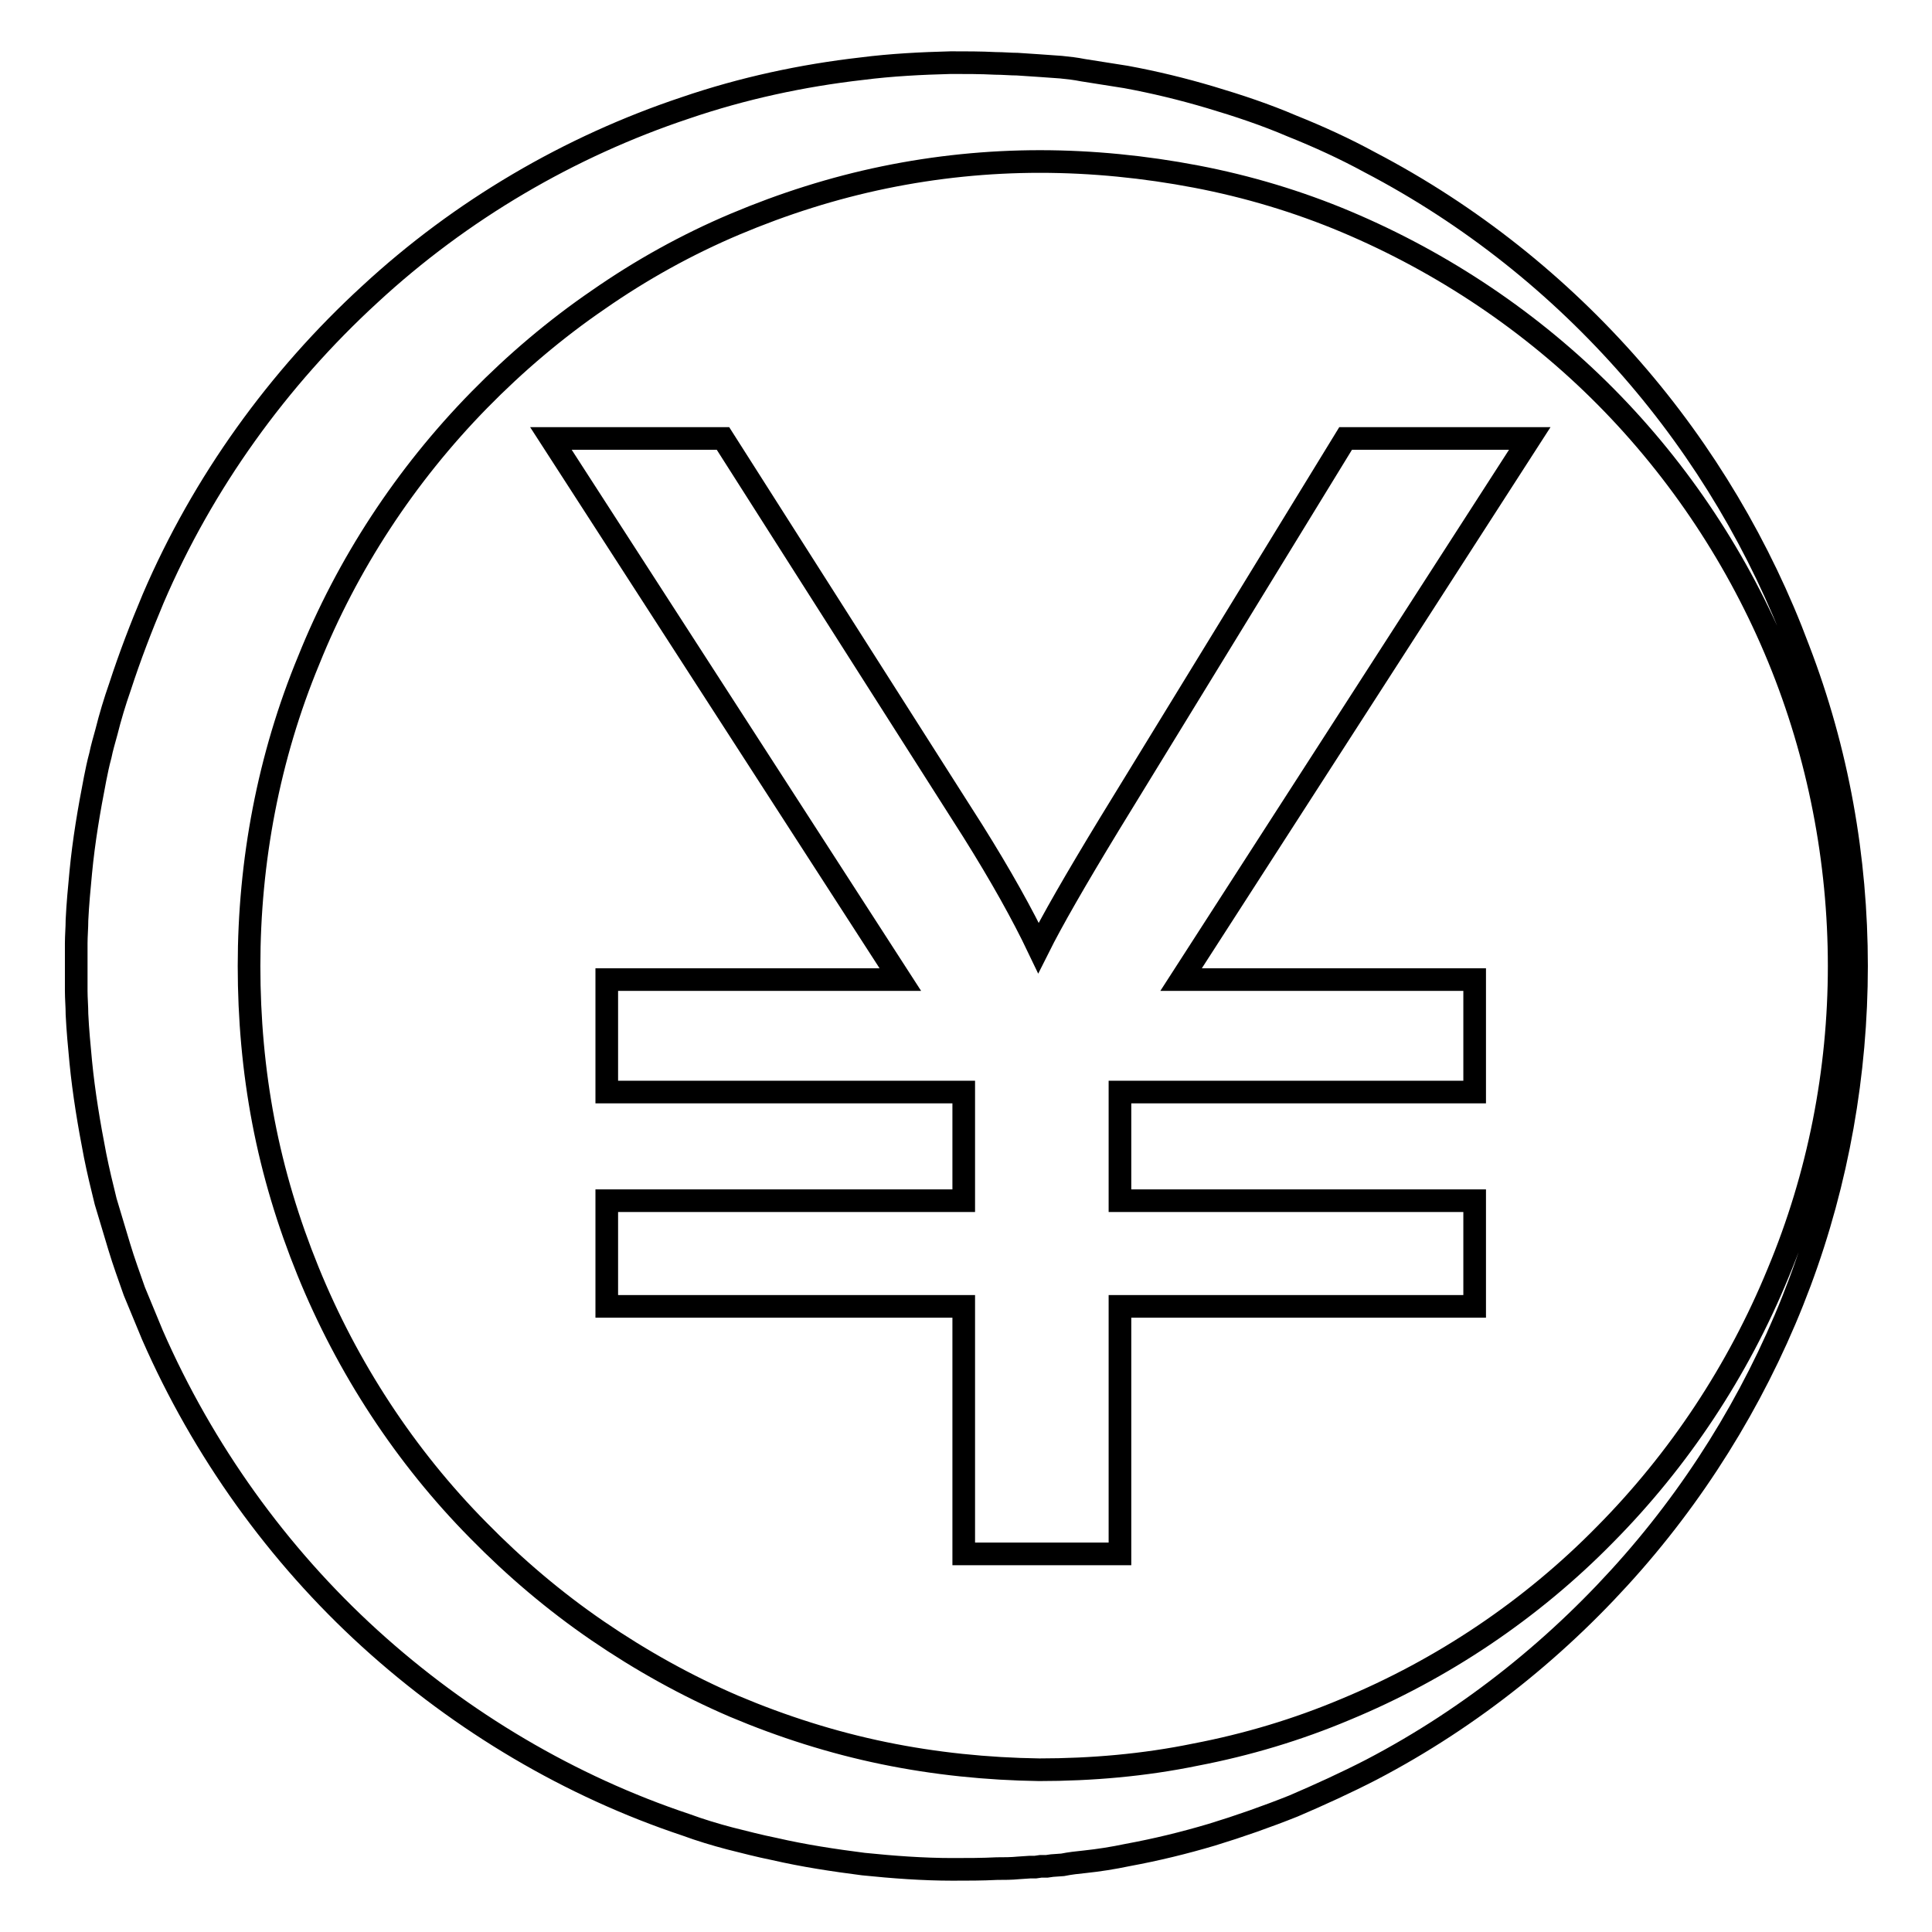
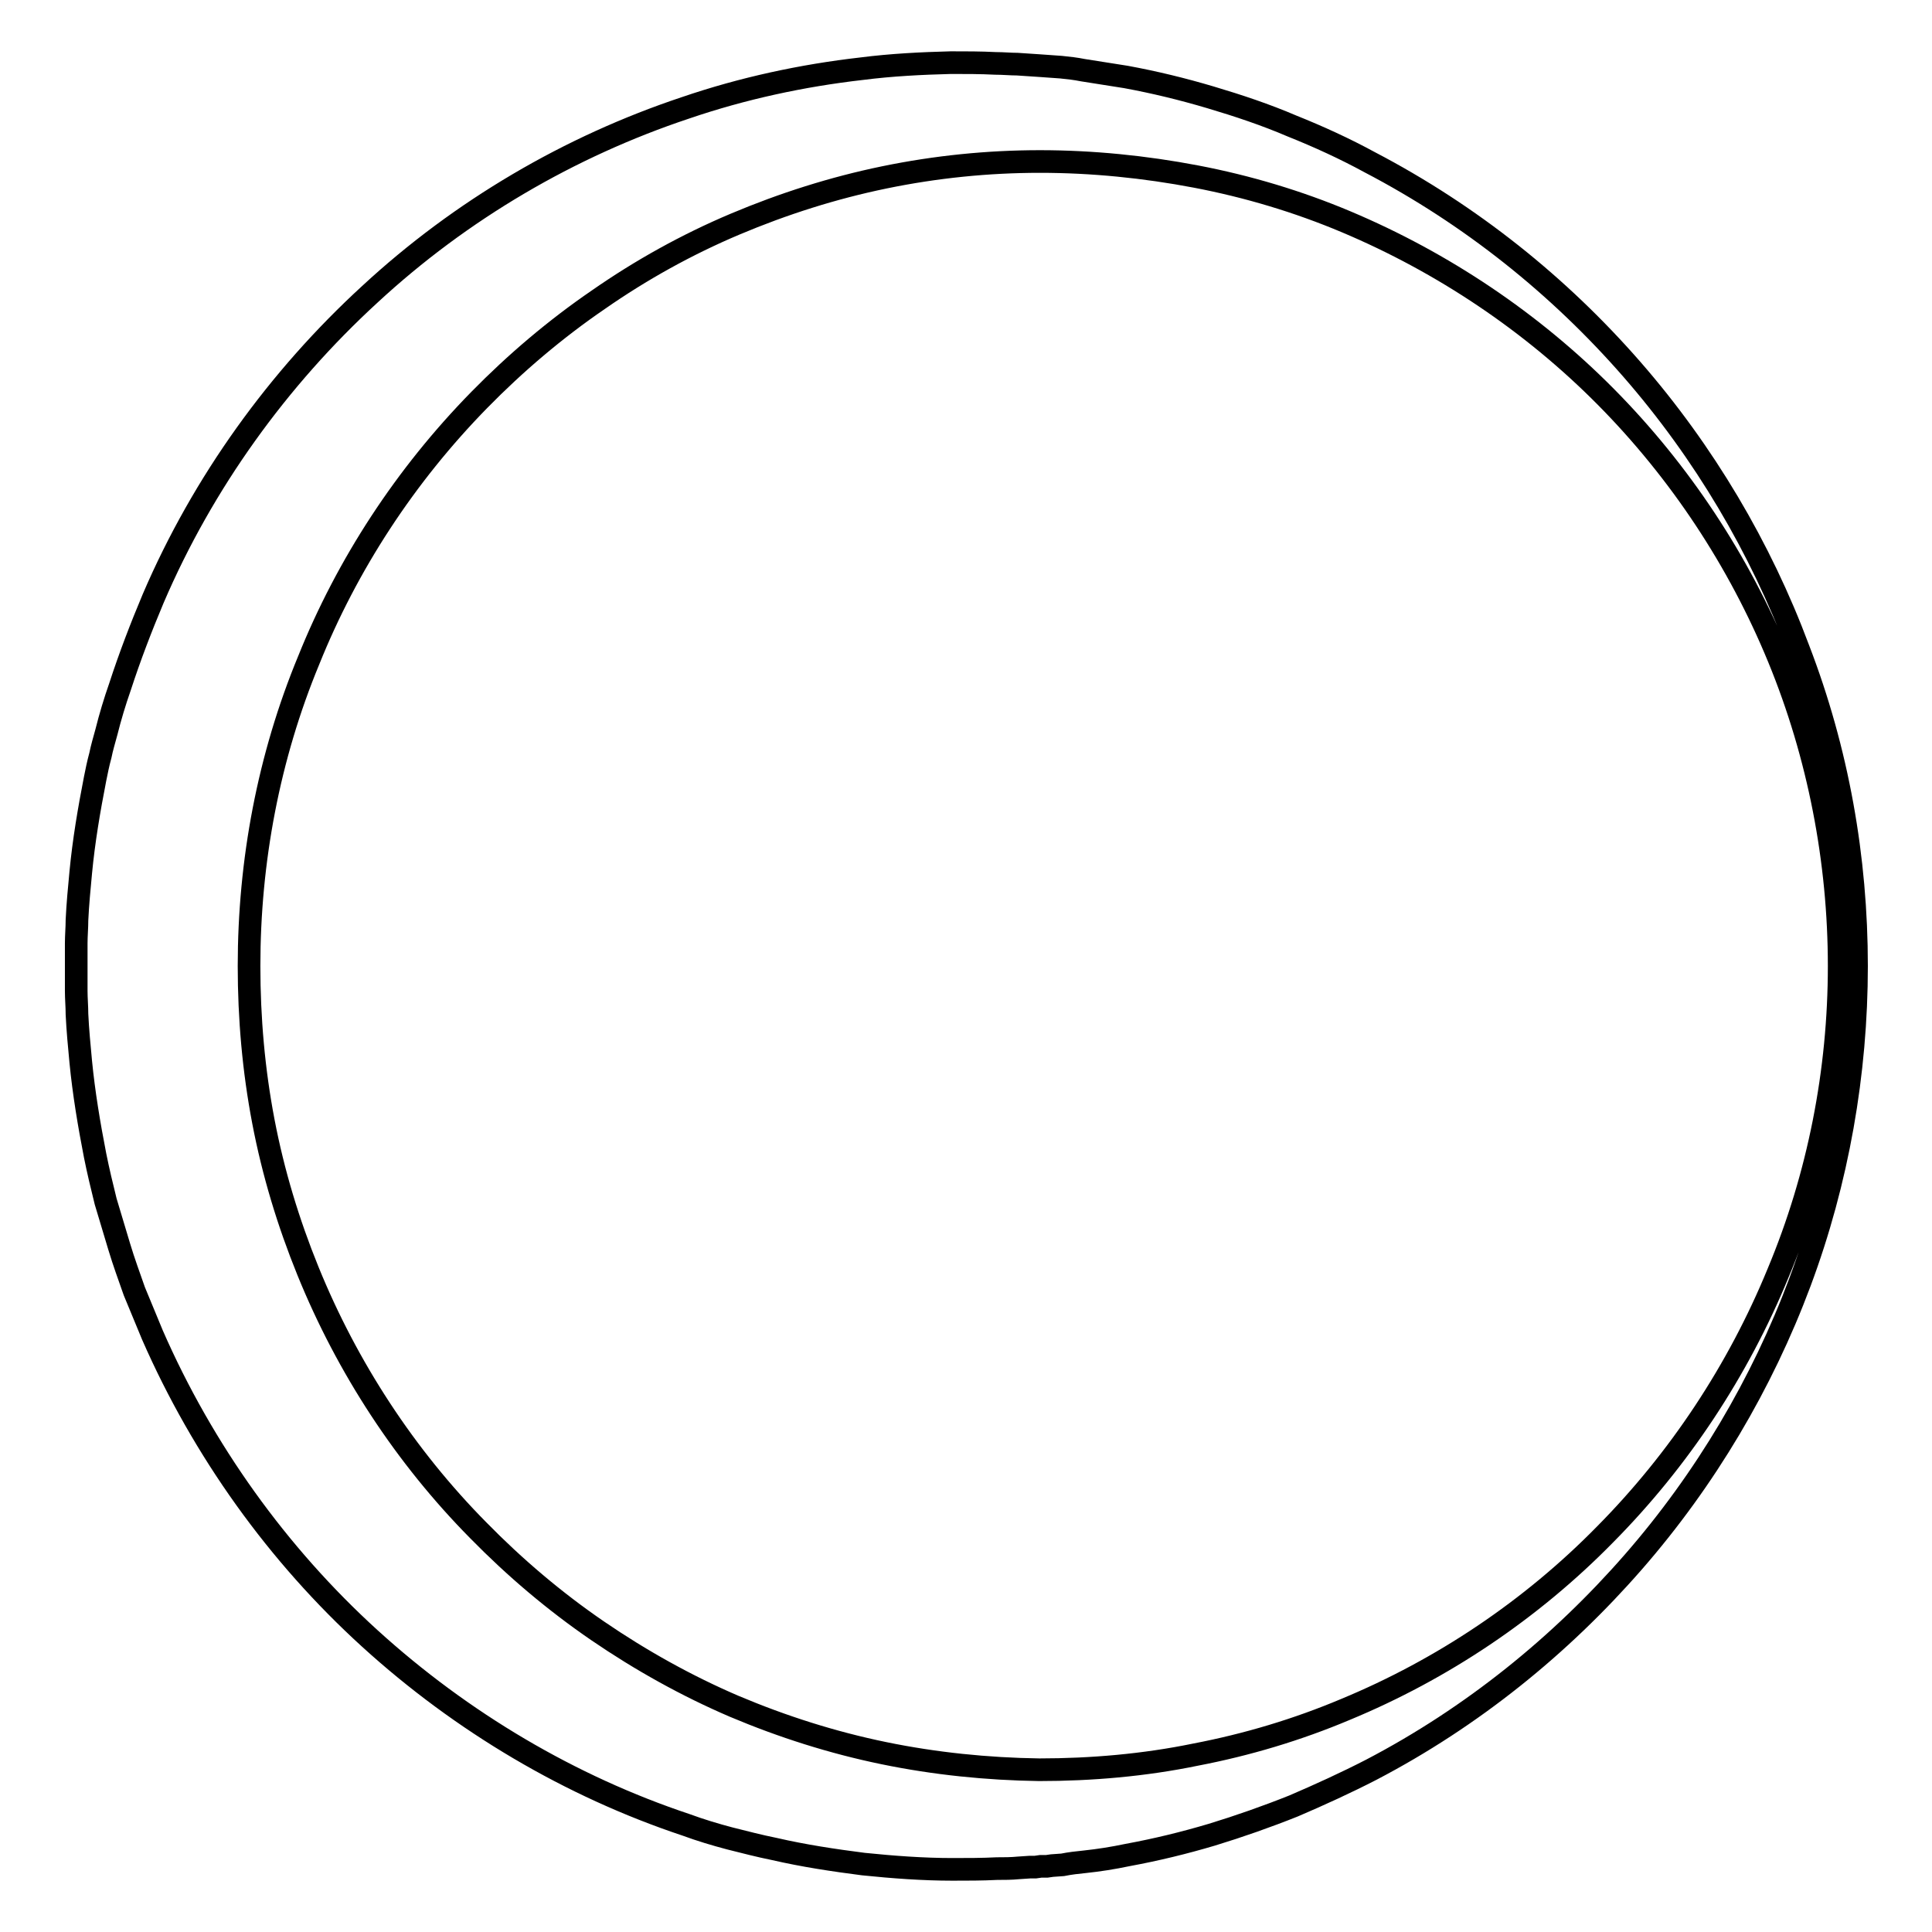
<svg xmlns="http://www.w3.org/2000/svg" version="1.1" x="0px" y="0px" viewBox="0 0 256 256" enable-background="new 0 0 256 256" xml:space="preserve">
  <g>
    <g>
-       <path stroke-width="3" fill-opacity="0" stroke="#000000" d="M127.7,205.9v-32.8H80.4v-14h47.3v-14.4H80.4v-14.9h38.9L73,58.1h22.8l33.1,52c3.7,5.9,6.6,11.1,8.7,15.5c1.8-3.6,4.9-9,9.4-16.4l31.3-51.1h24.4l-46.2,71.7h38.9v14.9h-47v14.4h47v14h-47v32.8L127.7,205.9L127.7,205.9z" />
      <path stroke-width="3" fill-opacity="0" stroke="#000000" d="M246,128c0,14.2-2.5,28.5-7.5,41.9c-5,13.4-12.5,26.1-22.1,37.1c-9.6,11-21.3,20.5-34.7,27.5c-3.3,1.7-6.8,3.3-10.3,4.8c-3.5,1.4-7.2,2.7-10.8,3.8c-3.7,1.1-7.4,2-11.2,2.7c-1.9,0.4-3.8,0.7-5.7,0.9c-1,0.1-1.9,0.2-2.9,0.4l-1.4,0.1l-0.7,0.1l-0.4,0l-0.2,0c-0.1,0-0.1,0-0.2,0l-0.7,0.1l-0.7,0l-1.5,0.1c-1,0.1-2,0.1-2.9,0.1c-2,0.1-3.9,0.1-5.9,0.1c-3.9,0-7.9-0.3-11.8-0.7c-3.9-0.5-7.9-1.1-11.8-2c-2-0.4-3.9-0.9-5.9-1.4c-1.9-0.5-3.9-1.1-5.8-1.8c-15.3-5.1-29.7-13.6-41.9-24.7c-12.2-11.1-22.1-24.9-28.8-40.2c-0.8-1.9-1.6-3.9-2.4-5.8c-0.7-2-1.4-3.9-2-5.9c-0.6-2-1.2-4-1.8-6c-0.5-2-1-4.1-1.4-6.1c-0.8-4.1-1.5-8.3-1.9-12.4c-0.2-2.1-0.4-4.2-0.5-6.3c0-1-0.1-2.1-0.1-3.1l0-1.6v-0.8v-0.8l0-1.5l0-1.6c0-1,0.1-2.1,0.1-3.1c0.1-2.1,0.3-4.2,0.5-6.3c0.4-4.2,1.1-8.3,1.9-12.4c0.2-1,0.4-2,0.7-3.1c0.2-1,0.5-2,0.8-3.1c0.5-2,1.1-4,1.8-6c1.3-4,2.8-7.9,4.4-11.7C26.9,63.9,36.9,50.1,49,39c12.1-11.2,26.5-19.6,41.8-24.7c7.6-2.6,15.5-4.3,23.4-5.2c3.9-0.5,7.9-0.7,11.8-0.8c2,0,3.9,0,5.9,0.1c1,0,2,0.1,2.9,0.1l1.5,0.1l1.5,0.1l1.4,0.1l1.4,0.1c1,0.1,1.9,0.2,2.9,0.4c1.9,0.3,3.8,0.6,5.7,0.9c3.8,0.7,7.5,1.6,11.2,2.7c3.7,1.1,7.3,2.3,10.8,3.8c3.5,1.4,7,3,10.3,4.8c13.4,7,25.1,16.4,34.7,27.4c9.6,11,17.1,23.7,22.1,37.1C243.5,99.5,246,113.7,246,128L246,128L246,128z M243.7,128c0-13.9-2.7-27.9-8-40.8c-5.3-12.9-13.1-24.7-22.9-34.6c-9.8-9.9-21.6-17.8-34.4-23.2c-6.4-2.7-13.1-4.7-19.9-6c-6.8-1.3-13.8-2-20.7-2c-6.9,0-13.8,0.7-20.6,2.1c-6.8,1.4-13.4,3.5-19.8,6.2c-6.4,2.7-12.5,6.1-18.1,10c-5.7,3.9-11,8.4-15.8,13.3C53.7,63,46,74.8,40.9,87.5C35.6,100.3,33,114.1,33,128c0,6.9,0.6,13.8,1.9,20.6c1.3,6.8,3.3,13.4,5.9,19.8c5.2,12.8,12.9,24.6,22.6,34.4c4.8,4.9,10.1,9.4,15.8,13.3s11.8,7.3,18.1,10c6.4,2.7,13,4.8,19.8,6.2c6.8,1.4,13.7,2.1,20.6,2.2c6.9,0,13.9-0.6,20.7-2c6.8-1.3,13.5-3.3,19.9-6c12.8-5.3,24.6-13.2,34.4-23.2c9.8-9.9,17.6-21.7,22.9-34.6C241,155.8,243.7,141.9,243.7,128L243.7,128L243.7,128z" />
    </g>
  </g>
</svg>